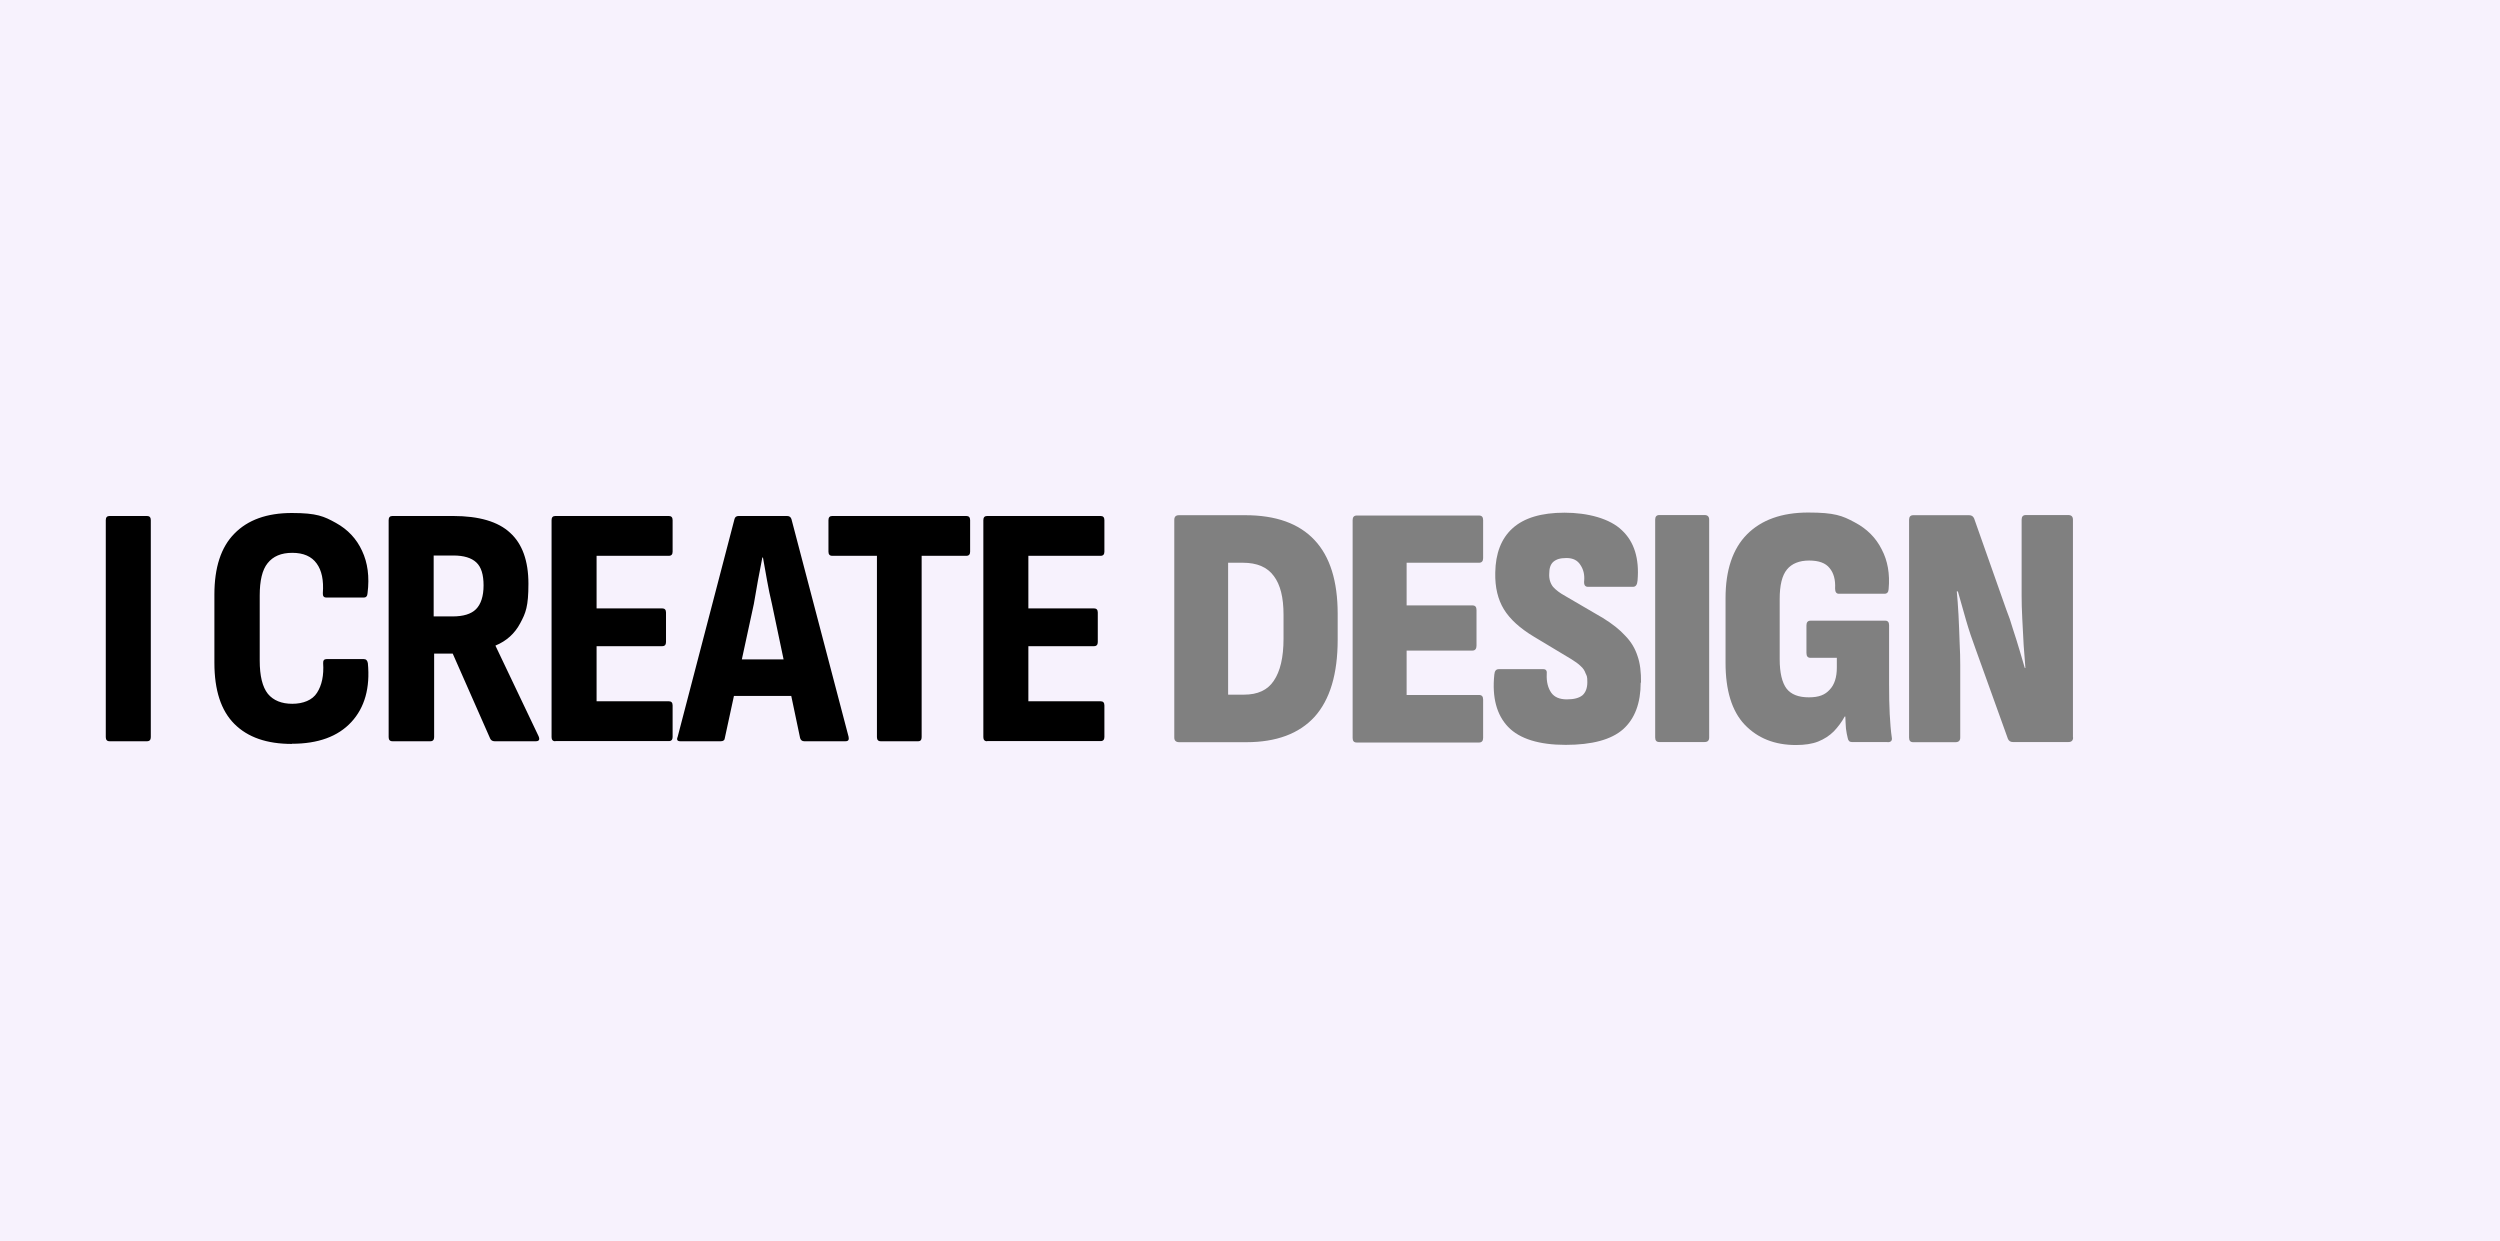
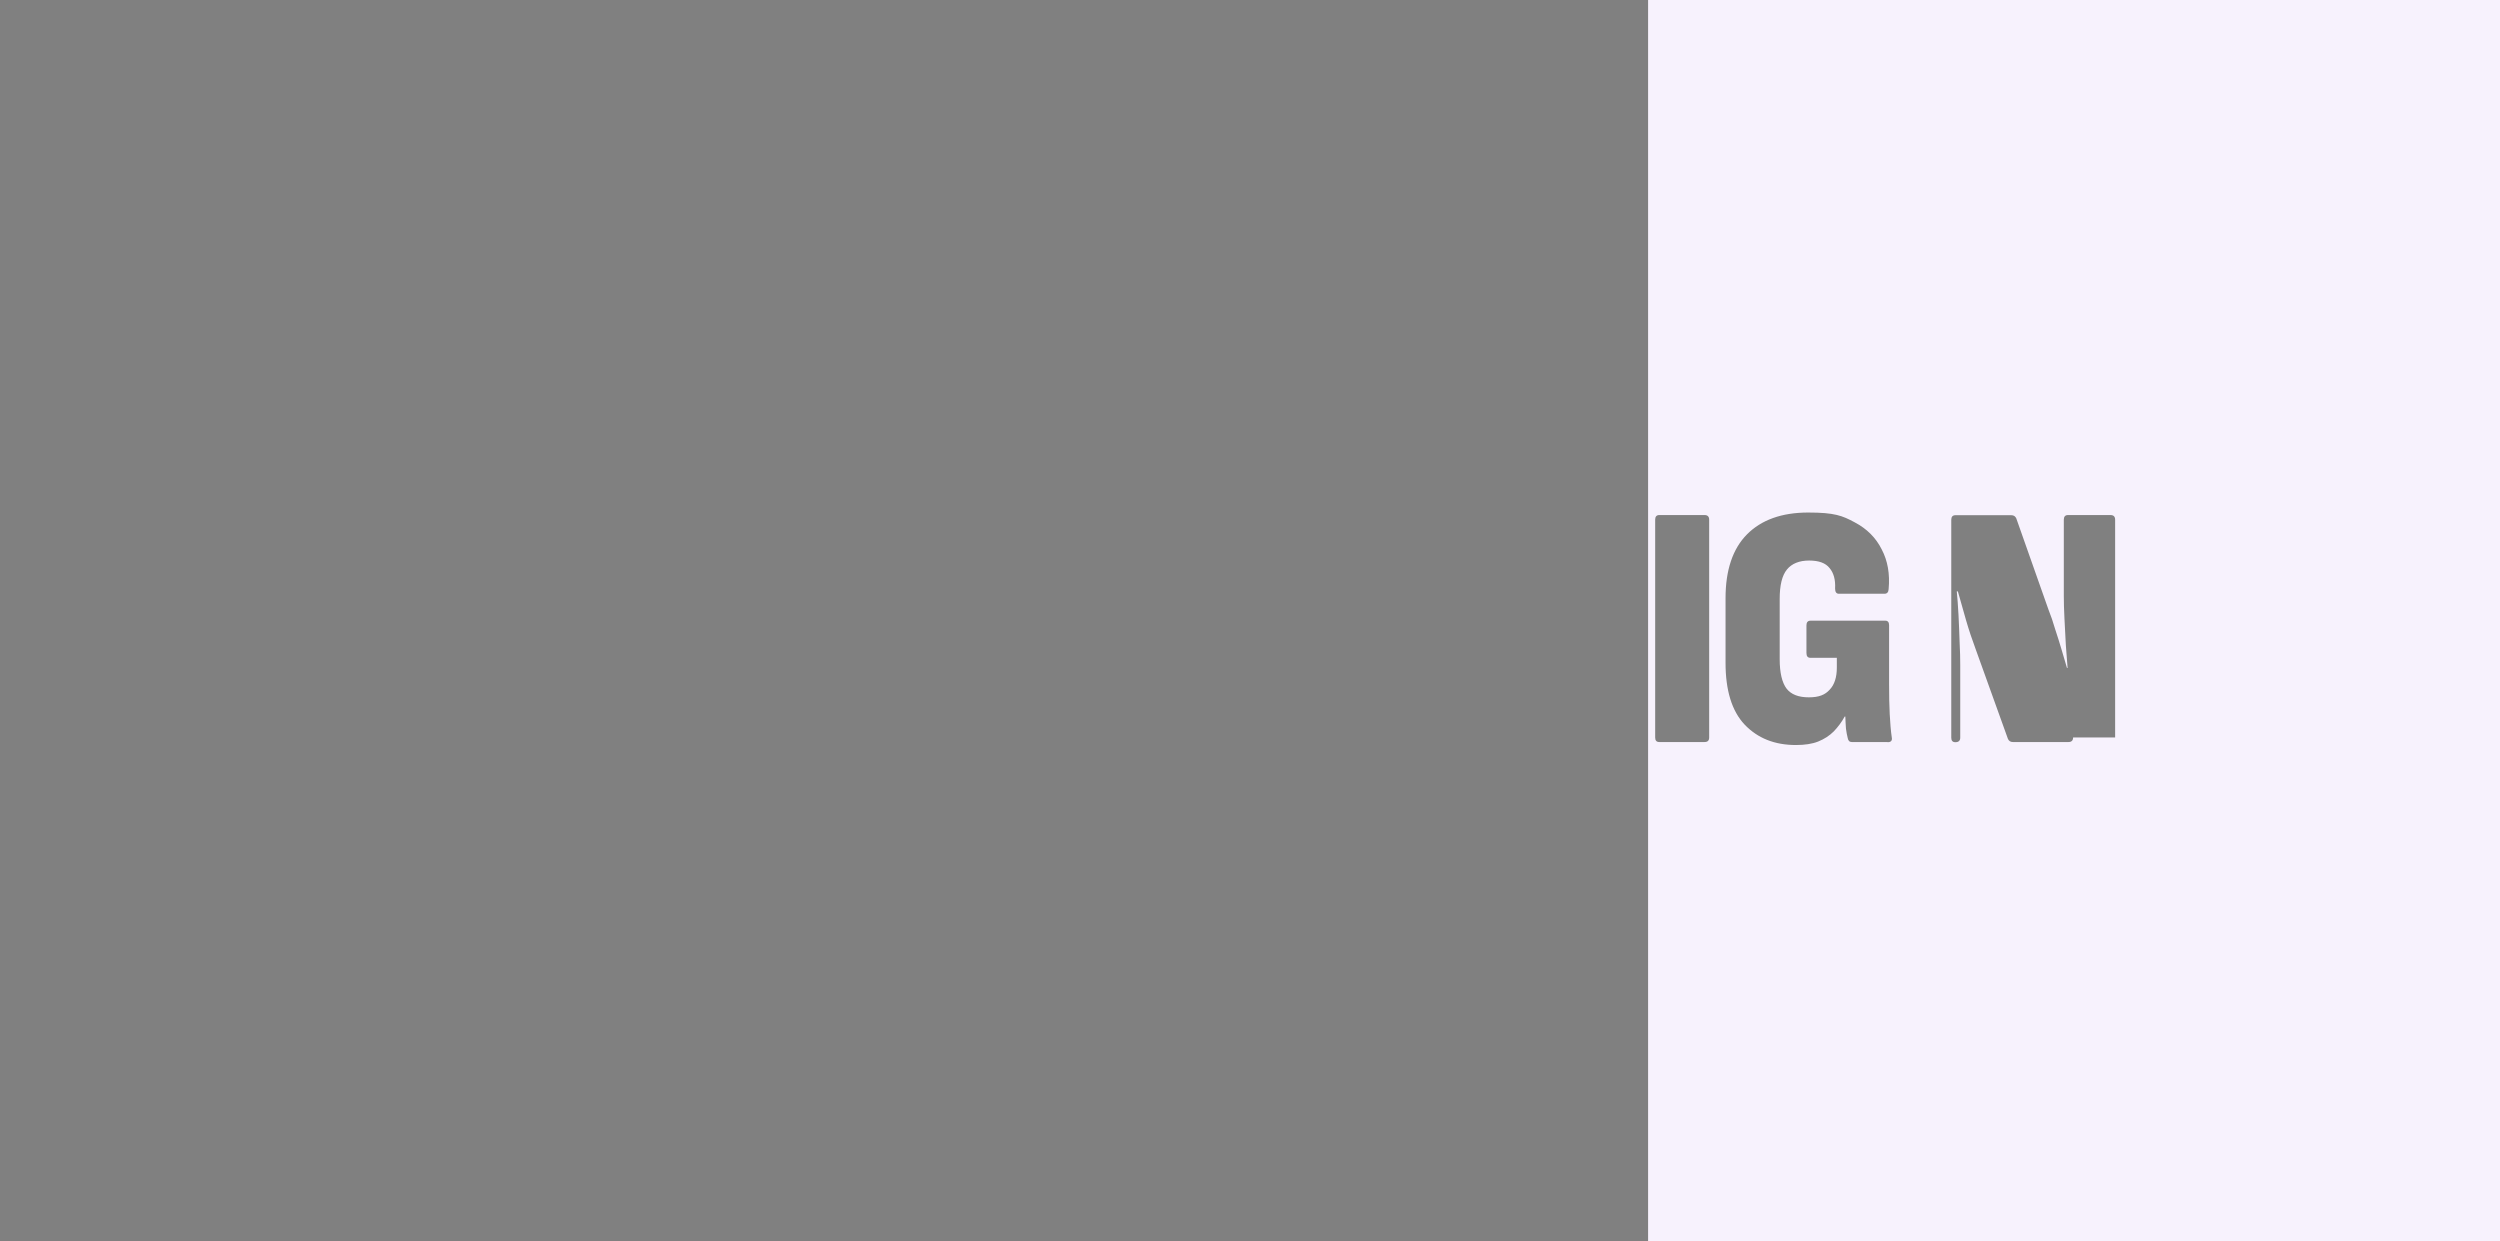
<svg xmlns="http://www.w3.org/2000/svg" id="Layer_2" viewBox="0 0 1588.2 788.6">
  <rect x="0" y="0" width="1588.2" height="788.6" fill="#808080" stroke="none" />
  <g id="Layer_1-2">
-     <path d="M1047,0v788.6h541.2V0h-541.2ZM1085.8,468.5c0,1.9-.9,2.9-2.9,2.9h-28.8c-1.8,0-2.6-1-2.6-2.9v-138.4c0-1.9.9-2.9,2.6-2.9h28.8c1.9,0,2.9,1,2.9,2.9v138.4ZM1199.1,471.4h-22.7c-1.5,0-2.3-.9-2.6-2.6-.4-1.6-.8-3.6-1.1-5.9-.2-2.5-.3-5.1-.4-7.7h-.4c-1.9,3.5-4.3,6.7-7,9.5-2.6,2.6-5.9,4.8-9.9,6.4-3.8,1.5-8.5,2.2-14.1,2.2-13.5,0-24.3-4.3-32.6-13-8.1-8.6-12.1-21.7-12.1-39.2v-41.1c0-17.9,4.6-31.4,13.6-40.5,9.1-9.2,22.1-13.9,38.9-13.9s21.7,2,29.5,6.2c7.8,4.1,13.5,9.8,17.2,17.2,3.8,7.2,5.3,15.6,4.4,25.3-.1,1.9-1,2.9-2.6,2.9h-29c-1.6,0-2.4-1.1-2.4-3.3.3-5.6-.9-9.9-3.5-13-2.5-3.2-6.8-4.8-13-4.8s-11,1.9-14.1,5.7-4.6,10-4.6,18.7v38.3c0,8.6,1.5,14.9,4.4,18.7,2.9,3.7,7.6,5.5,14.1,5.5s10.3-1.6,13.2-4.8c3.1-3.2,4.6-7.9,4.6-14.1v-6.2h-16.7c-1.8,0-2.6-1-2.6-3.1v-17.6c0-1.9.9-2.9,2.6-2.9h47.5c1.6,0,2.4,1,2.4,2.9v37.6c0,6.9.1,13.2.4,18.9.3,5.7.7,10.6,1.3,14.7.4,2-.4,3.1-2.6,3.1h0l-.1-.1ZM1317,468.5c0,1.9-1,2.9-2.9,2.9h-35.4c-1.5,0-2.5-.7-3.1-2l-20.5-57c-2.2-5.9-4.3-12.1-6.2-18.7-1.9-6.8-3.6-12.8-5.1-18h-.7c.4,4.1.8,9.1,1.1,15,.3,5.7.5,11.4.7,17.2.3,5.6.4,10.5.4,14.7v46c0,1.9-1,2.9-3.1,2.9h-26.8c-1.8,0-2.6-1-2.6-2.9v-138.4c0-1.9.9-2.9,2.6-2.9h35.6c1.5,0,2.5.7,3.1,2l20.5,58.1c1.5,3.7,2.9,7.8,4.2,12.3,1.5,4.5,2.9,9,4.2,13.4,1.3,4.2,2.4,8,3.3,11.2h.4c-.3-3.8-.7-8.6-1.1-14.3-.3-5.7-.6-11.4-.9-17.2-.3-5.7-.4-10.5-.4-14.3v-48.4c0-1.9.9-2.9,2.6-2.9h27.1c1.9,0,2.9,1,2.9,2.9v138.4h.1Z" fill="#f7f2fd" />
-     <path d="M789.7,357.5h-9.5v83.8h10.1c8.7,0,15-2.9,18.9-8.8,4.1-6,6.2-14.9,6.2-26.6v-15.4c0-10.9-2-19.1-6.2-24.6-4.1-5.6-10.6-8.4-19.6-8.4h.1Z" fill="#f7f2fd" />
-     <path d="M0,0v788.6h1049.2V0H0ZM849.8,406.3c0,21.9-4.9,38.2-14.7,49.1-9.8,10.7-24.3,16.1-43.3,16.1h-42.7c-2,0-3.1-1-3.1-2.9v-138.4c0-1.9,1-2.9,2.9-2.9h42.2c19.5,0,34.2,5.3,44,15.8,9.8,10.4,14.7,26,14.7,46.9v16.3h0ZM942.2,354.6c0,1.9-.9,2.9-2.6,2.9h-46v27.1h41.8c1.8,0,2.6,1,2.6,2.9v22.7c0,2-.9,3.1-2.6,3.1h-41.8v28.2h46c1.8,0,2.6,1,2.6,2.9v24.4c0,1.9-.9,2.9-2.6,2.9h-77.7c-1.8,0-2.6-1-2.6-2.9v-138.4c0-1.9.9-2.9,2.6-2.9h77.7c1.8,0,2.6,1,2.6,2.9v24.4h0v-.2ZM1042.3,433.6c0,13-3.7,23-11.2,29.7-7.5,6.6-19.7,9.9-36.5,9.9s-29.2-3.8-36.5-11.4-10.3-18.7-8.8-33.2c.2-2.4,1.1-3.5,2.9-3.5h28.2c1.8,0,2.5,1.1,2.2,3.3-.2,4.8.8,8.7,2.9,11.7,2,2.8,5.3,4.2,9.9,4.2s7.8-.9,9.9-2.6c2-1.8,3.1-4.5,3.1-8.4s-.4-3.9-1.1-5.5c-.6-1.8-1.6-3.3-3.1-4.6-1.5-1.5-3.5-2.9-5.9-4.4l-23.8-14.3c-9-5.4-15.3-11.2-19.1-17.4s-5.7-13.9-5.5-23.3c.2-12.3,3.8-21.7,11-28.2,7.3-6.6,18.3-9.9,33-9.9s28.8,3.7,36.5,11.2c7.8,7.3,11.1,18,9.9,31.9-.2,2.6-1.1,4-2.9,4h-28.6c-1.9,0-2.7-1.3-2.4-4,.3-3.8-.5-7.1-2.4-9.9-1.8-2.9-4.7-4.4-8.8-4.4s-6.5.8-8.4,2.4c-1.8,1.6-2.6,4.1-2.6,7.5-.2,3.4.7,6.2,2.4,8.4,1.8,2,4.4,4,7.9,5.9l23.8,13.9c6,3.7,10.8,7.5,14.3,11.4,3.7,3.8,6.2,8.1,7.7,12.8,1.6,4.5,2.3,10.2,2.2,16.9h0l-.2-.1Z" fill="#f7f2fd" />
+     <path d="M1047,0v788.6h541.2V0h-541.2ZM1085.8,468.5c0,1.9-.9,2.9-2.9,2.9h-28.8c-1.8,0-2.6-1-2.6-2.9v-138.4c0-1.9.9-2.9,2.6-2.9h28.8c1.9,0,2.9,1,2.9,2.9v138.4ZM1199.1,471.4h-22.7c-1.5,0-2.3-.9-2.6-2.6-.4-1.6-.8-3.6-1.1-5.9-.2-2.5-.3-5.1-.4-7.7h-.4c-1.9,3.5-4.3,6.7-7,9.5-2.6,2.6-5.9,4.8-9.9,6.4-3.8,1.5-8.5,2.2-14.1,2.2-13.5,0-24.3-4.3-32.6-13-8.1-8.6-12.1-21.7-12.1-39.2v-41.1c0-17.9,4.6-31.4,13.6-40.5,9.1-9.2,22.1-13.9,38.9-13.9s21.7,2,29.5,6.2c7.8,4.1,13.5,9.8,17.2,17.2,3.8,7.2,5.3,15.6,4.4,25.3-.1,1.9-1,2.9-2.6,2.9h-29c-1.6,0-2.4-1.1-2.4-3.3.3-5.6-.9-9.9-3.5-13-2.5-3.2-6.8-4.8-13-4.8s-11,1.9-14.1,5.7-4.6,10-4.6,18.7v38.3c0,8.6,1.5,14.9,4.4,18.7,2.9,3.7,7.6,5.5,14.1,5.5s10.3-1.6,13.2-4.8c3.1-3.2,4.6-7.9,4.6-14.1v-6.2h-16.7c-1.8,0-2.6-1-2.6-3.1v-17.6c0-1.9.9-2.9,2.6-2.9h47.5c1.6,0,2.4,1,2.4,2.9v37.6c0,6.9.1,13.2.4,18.9.3,5.7.7,10.6,1.3,14.7.4,2-.4,3.1-2.6,3.1h0l-.1-.1ZM1317,468.5c0,1.9-1,2.9-2.9,2.9h-35.4c-1.5,0-2.5-.7-3.1-2l-20.5-57c-2.2-5.9-4.3-12.1-6.2-18.7-1.9-6.8-3.6-12.8-5.1-18h-.7c.4,4.1.8,9.1,1.1,15,.3,5.7.5,11.4.7,17.2.3,5.6.4,10.5.4,14.7v46c0,1.9-1,2.9-3.1,2.9c-1.8,0-2.6-1-2.6-2.9v-138.4c0-1.9.9-2.9,2.6-2.9h35.6c1.5,0,2.5.7,3.1,2l20.5,58.1c1.5,3.7,2.9,7.8,4.2,12.3,1.5,4.5,2.9,9,4.2,13.4,1.3,4.2,2.4,8,3.3,11.2h.4c-.3-3.8-.7-8.6-1.1-14.3-.3-5.7-.6-11.4-.9-17.2-.3-5.7-.4-10.5-.4-14.3v-48.4c0-1.9.9-2.9,2.6-2.9h27.1c1.9,0,2.9,1,2.9,2.9v138.4h.1Z" fill="#f7f2fd" />
  </g>
-   <path d="M69.6,470.9c-1.6,0-2.4-.9-2.4-2.6v-137.9c0-1.7.8-2.6,2.4-2.6h23.8c1.6,0,2.4.9,2.4,2.6v137.9c0,1.7-.8,2.6-2.4,2.6,0,0-23.8,0-23.8,0ZM185.4,472.6c-15.9,0-28-4.2-36.5-12.7s-12.7-21.4-12.7-38.9v-43.3c0-17.2,4.2-30.1,12.7-38.7,8.5-8.7,20.6-13.1,36.5-13.1s20.4,2.1,28,6.3c7.6,4.2,13.1,10.1,16.6,17.7,3.6,7.6,4.8,16.5,3.5,26.9-.1,1.9-.9,2.8-2.4,2.8h-23.8c-1.6,0-2.3-.9-2.2-2.8.6-8.2-.7-14.4-3.9-18.8-3.2-4.5-8.4-6.8-15.5-6.8s-12.2,2.2-15.7,6.6c-3.4,4.2-5,11.1-5,20.5v41.3c0,9.8,1.7,16.8,5.2,21.2,3.5,4.2,8.7,6.3,15.5,6.3s12.8-2.3,15.7-7c3.1-4.8,4.4-11.1,3.9-18.8-.1-1.7.6-2.6,2.2-2.6h23.6c1.5,0,2.3.9,2.6,2.6,1.5,15.7-2,28.2-10.5,37.4-8.5,9.2-21.1,13.8-37.8,13.8v.1ZM249.3,470.9c-1.6,0-2.4-.9-2.4-2.6v-137.9c0-1.7.8-2.6,2.4-2.6h38.5c16.6,0,28.7,3.6,36.3,10.7,7.7,7,11.6,17.8,11.6,32.3s-1.7,18.6-5.2,25.1c-3.5,6.6-8.7,11.3-15.7,14.2v.2l27.3,57.3c1,2.2.4,3.3-1.7,3.3h-26.2c-1.3,0-2.3-.6-2.8-1.7l-23.8-54h-11.8v53.1c0,1.7-.8,2.6-2.4,2.6h-24.1ZM275.5,391.6h12c6.8,0,11.8-1.5,14.9-4.6s4.8-8.2,4.8-15.1-1.5-11.7-4.6-14.6-7.9-4.4-14.6-4.4h-12.5v38.7h0ZM352.8,470.9c-1.6,0-2.4-.9-2.4-2.6v-137.9c0-1.7.8-2.6,2.4-2.6h72.1c1.6,0,2.4.9,2.4,2.6v20.1c0,1.7-.8,2.6-2.4,2.6h-45.9v33.4h41.7c1.6,0,2.4.9,2.4,2.6v18.8c0,1.7-.8,2.6-2.4,2.6h-41.7v35h45.9c1.6,0,2.4.9,2.4,2.6v20.1c0,1.7-.8,2.6-2.4,2.6h-72.1v.1ZM432.2,470.9c-1.9,0-2.5-.9-1.7-2.8l36.1-138.3c.3-1.3,1.2-2,2.6-2h30.8c1.5,0,2.4.7,2.8,2l36.3,138.3c.4,1.9-.2,2.8-2,2.8h-26.2c-1.3,0-2.2-.7-2.6-2l-17.9-85.2c-1.2-5-2.2-9.9-3.1-14.9s-1.7-9.8-2.6-14.6h-.4c-.9,4.8-1.8,9.7-2.8,14.6-.9,5-1.7,9.9-2.6,14.9l-18.4,85c-.1,1.5-1,2.2-2.6,2.2h-25.7ZM462,442.1l4.4-23.2h35.6l4.8,23.2h-44.8ZM559.5,470.9c-1.6,0-2.4-.9-2.4-2.6v-115.2h-28.4c-1.6,0-2.4-.9-2.4-2.6v-20.1c0-1.7.8-2.6,2.4-2.6h85.2c1.6,0,2.4.9,2.4,2.6v20.1c0,1.7-.8,2.6-2.4,2.6h-28.4v115.2c0,1.7-.7,2.6-2.2,2.6h-23.8,0ZM627.1,470.9c-1.6,0-2.4-.9-2.4-2.6v-137.9c0-1.7.8-2.6,2.4-2.6h72.1c1.6,0,2.4.9,2.4,2.6v20.1c0,1.7-.8,2.6-2.4,2.6h-45.9v33.4h41.7c1.6,0,2.4.9,2.4,2.6v18.8c0,1.7-.8,2.6-2.4,2.6h-41.7v35h45.9c1.6,0,2.4.9,2.4,2.6v20.1c0,1.7-.8,2.6-2.4,2.6h-72.1v.1Z" />
</svg>